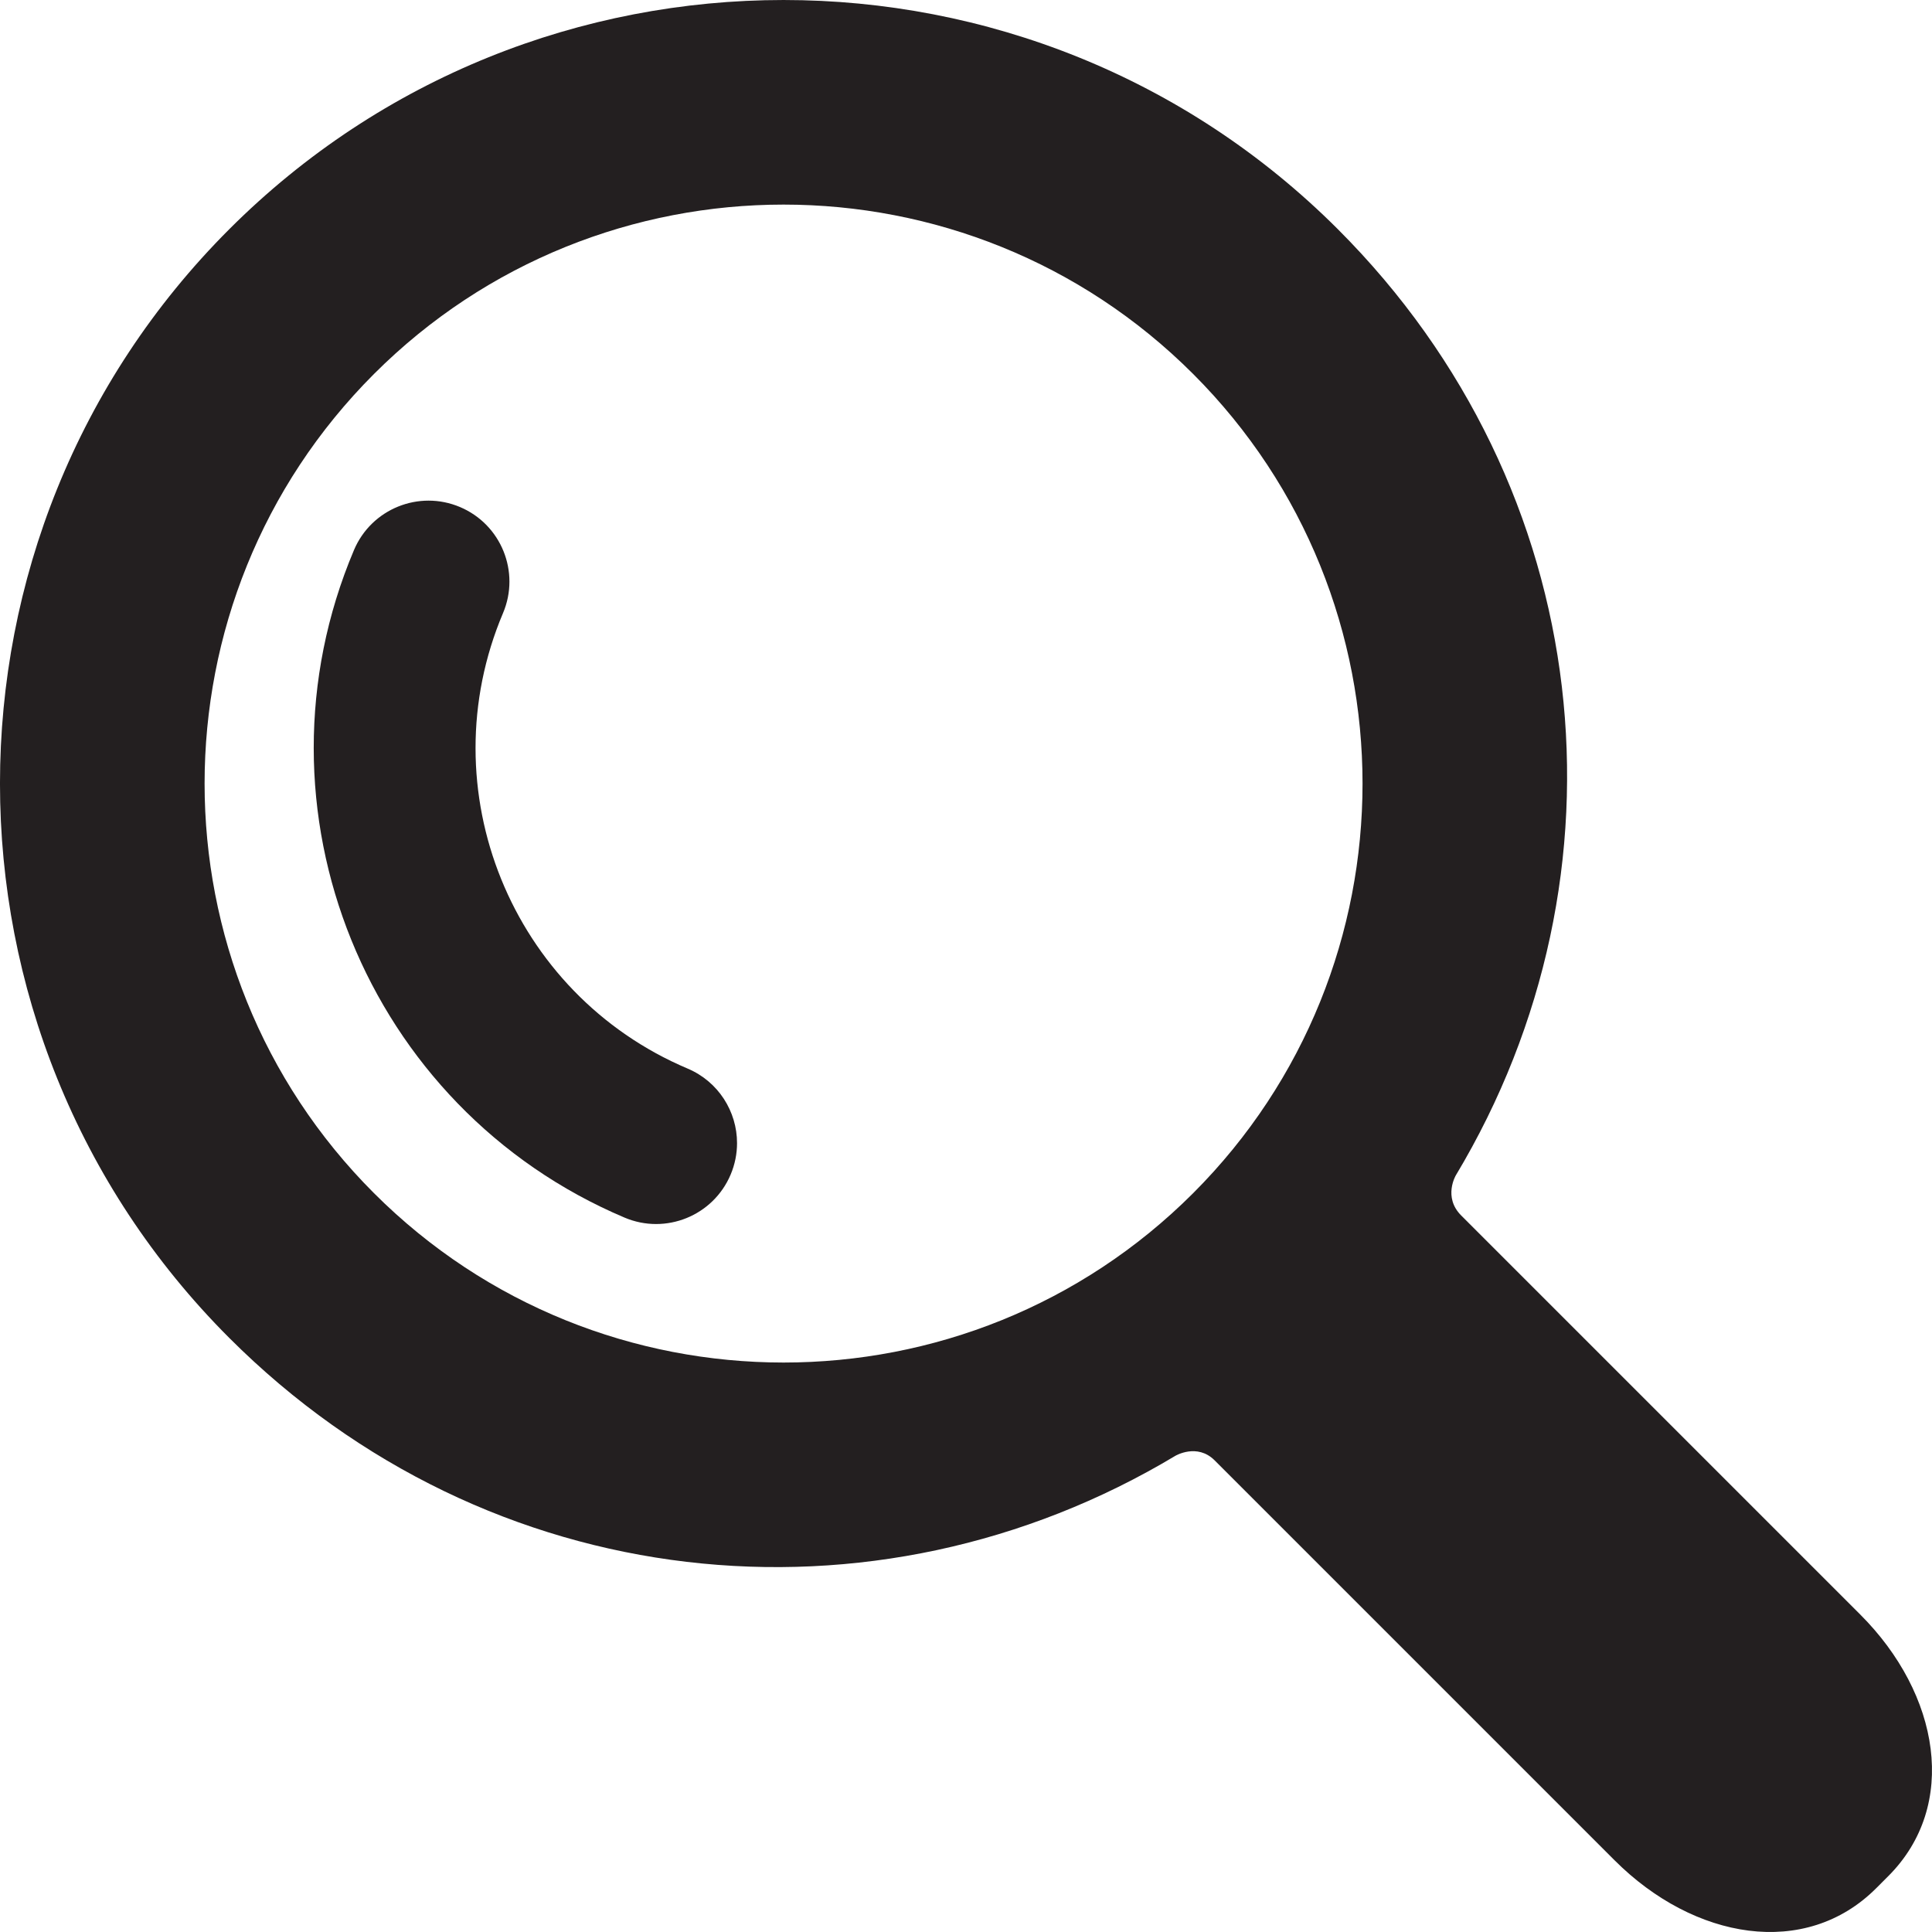
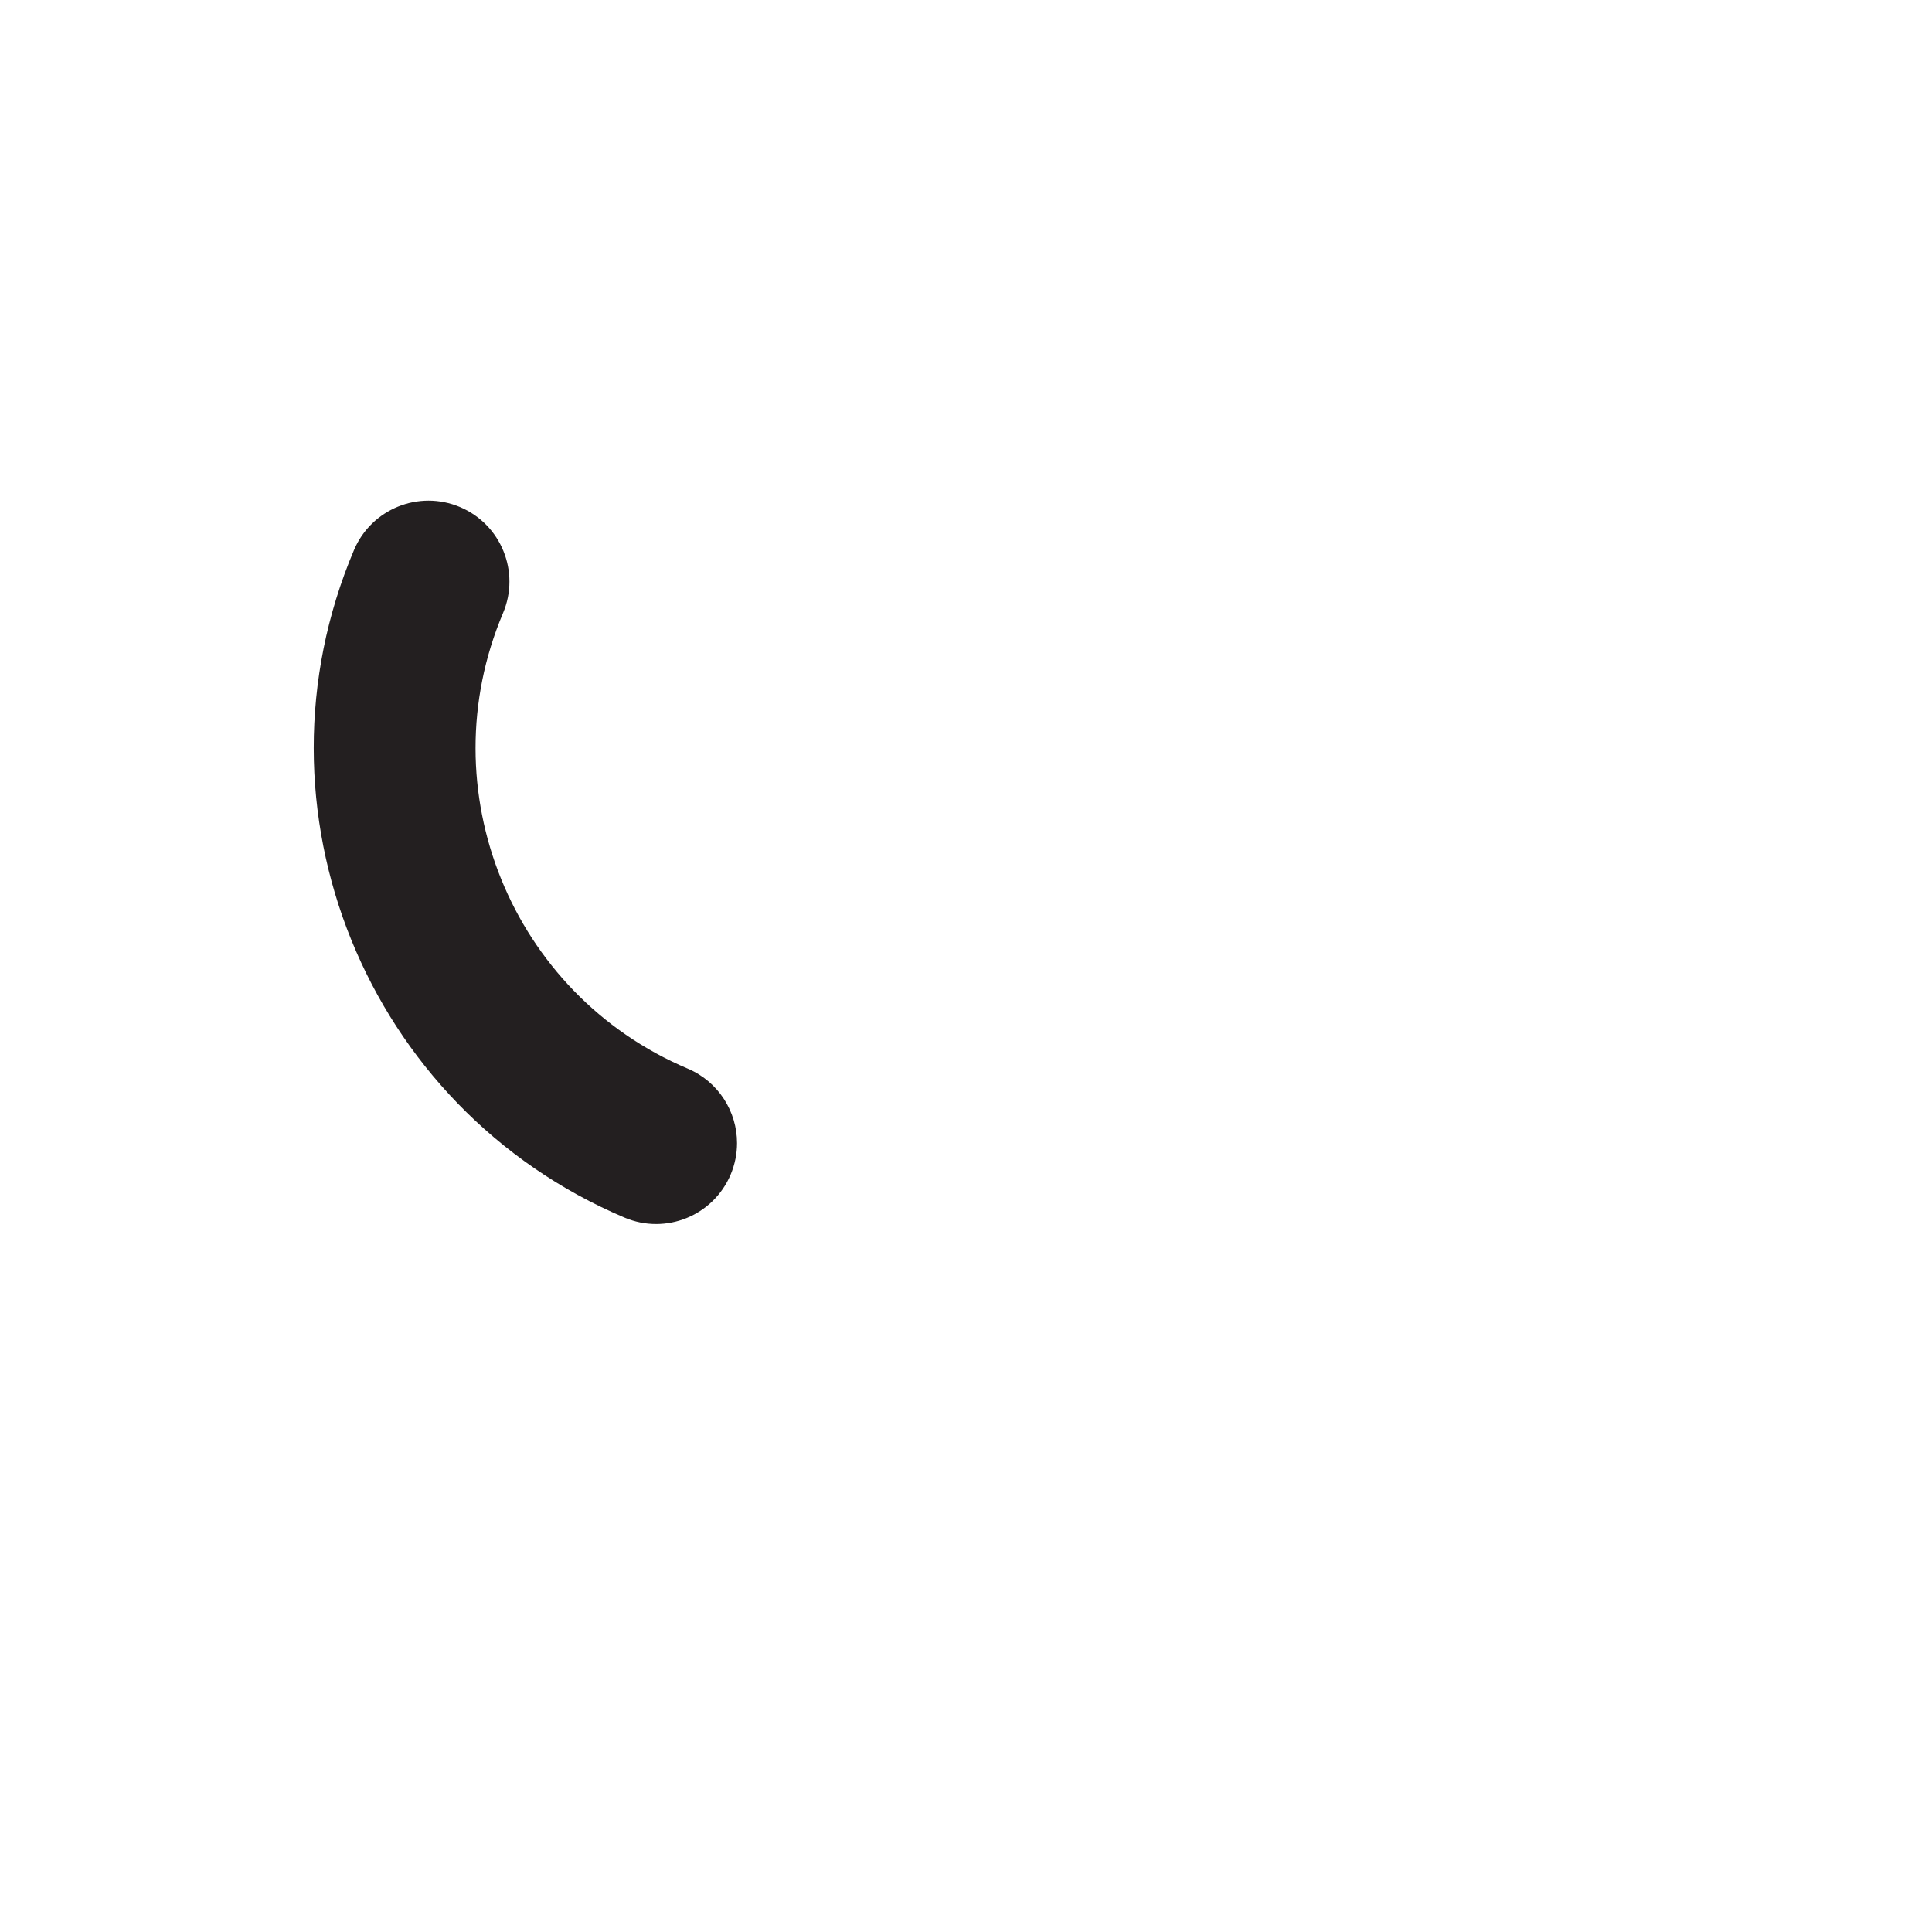
<svg xmlns="http://www.w3.org/2000/svg" version="1.1" id="Layer_1" x="0px" y="0px" width="512px" height="512px" viewBox="0 0 512 512" enable-background="new 0 0 512 512" xml:space="preserve">
  <g transform="matrix(6.123233995736766e-17,-1,1,6.123233995736766e-17,-0.002,310.42)">
    <g>
      <g>
-         <path fill="#231F20" d="M249.668,354.558c81.001-81.003,81-212.805,0-293.807c-81.002-81.003-212.803-81.003-293.803,0     c-68.72,68.72-79.128,170.923-31.252,250.733c0,0,3.439,5.77-1.205,10.411c-26.497,26.496-105.994,105.994-105.994,105.994     c-21.097,21.096-26.119,50.595-7.41,69.307l3.221,3.218c18.709,18.713,48.21,13.691,69.306-7.405     c0,0,79.328-79.33,105.771-105.771c4.868-4.867,10.636-1.429,10.636-1.429C78.745,433.683,180.949,423.277,249.668,354.558z      M-5.781,316.201c-59.852-59.853-59.85-157.239,0.002-217.091c59.853-59.851,157.239-59.853,217.09,0     c59.853,59.851,59.853,157.239,0,217.091C151.458,376.051,54.074,376.051-5.781,316.201z" />
        <g>
-           <path fill="#231F20" d="M7.479,195.325c-2.785,0-5.617-0.547-8.348-1.701c-10.904-4.615-16.006-17.196-11.391-28.102      C16.746,96.976,96.11,64.808,164.655,93.813c10.904,4.615,16.005,17.197,11.391,28.103      c-4.617,10.905-17.195,16.004-28.104,11.391c-46.767-19.79-100.919,2.159-120.707,48.925      C23.773,190.411,15.833,195.325,7.479,195.325z" />
+           <path fill="#231F20" d="M7.479,195.325c-2.785,0-5.617-0.547-8.348-1.701c-10.904-4.615-16.006-17.196-11.391-28.102      C16.746,96.976,96.11,64.808,164.655,93.813c10.904,4.615,16.005,17.197,11.391,28.103      c-4.617,10.905-17.195,16.004-28.104,11.391c-46.767-19.79-100.919,2.159-120.707,48.925      C23.773,190.411,15.833,195.325,7.479,195.325" />
        </g>
      </g>
    </g>
  </g>
</svg>